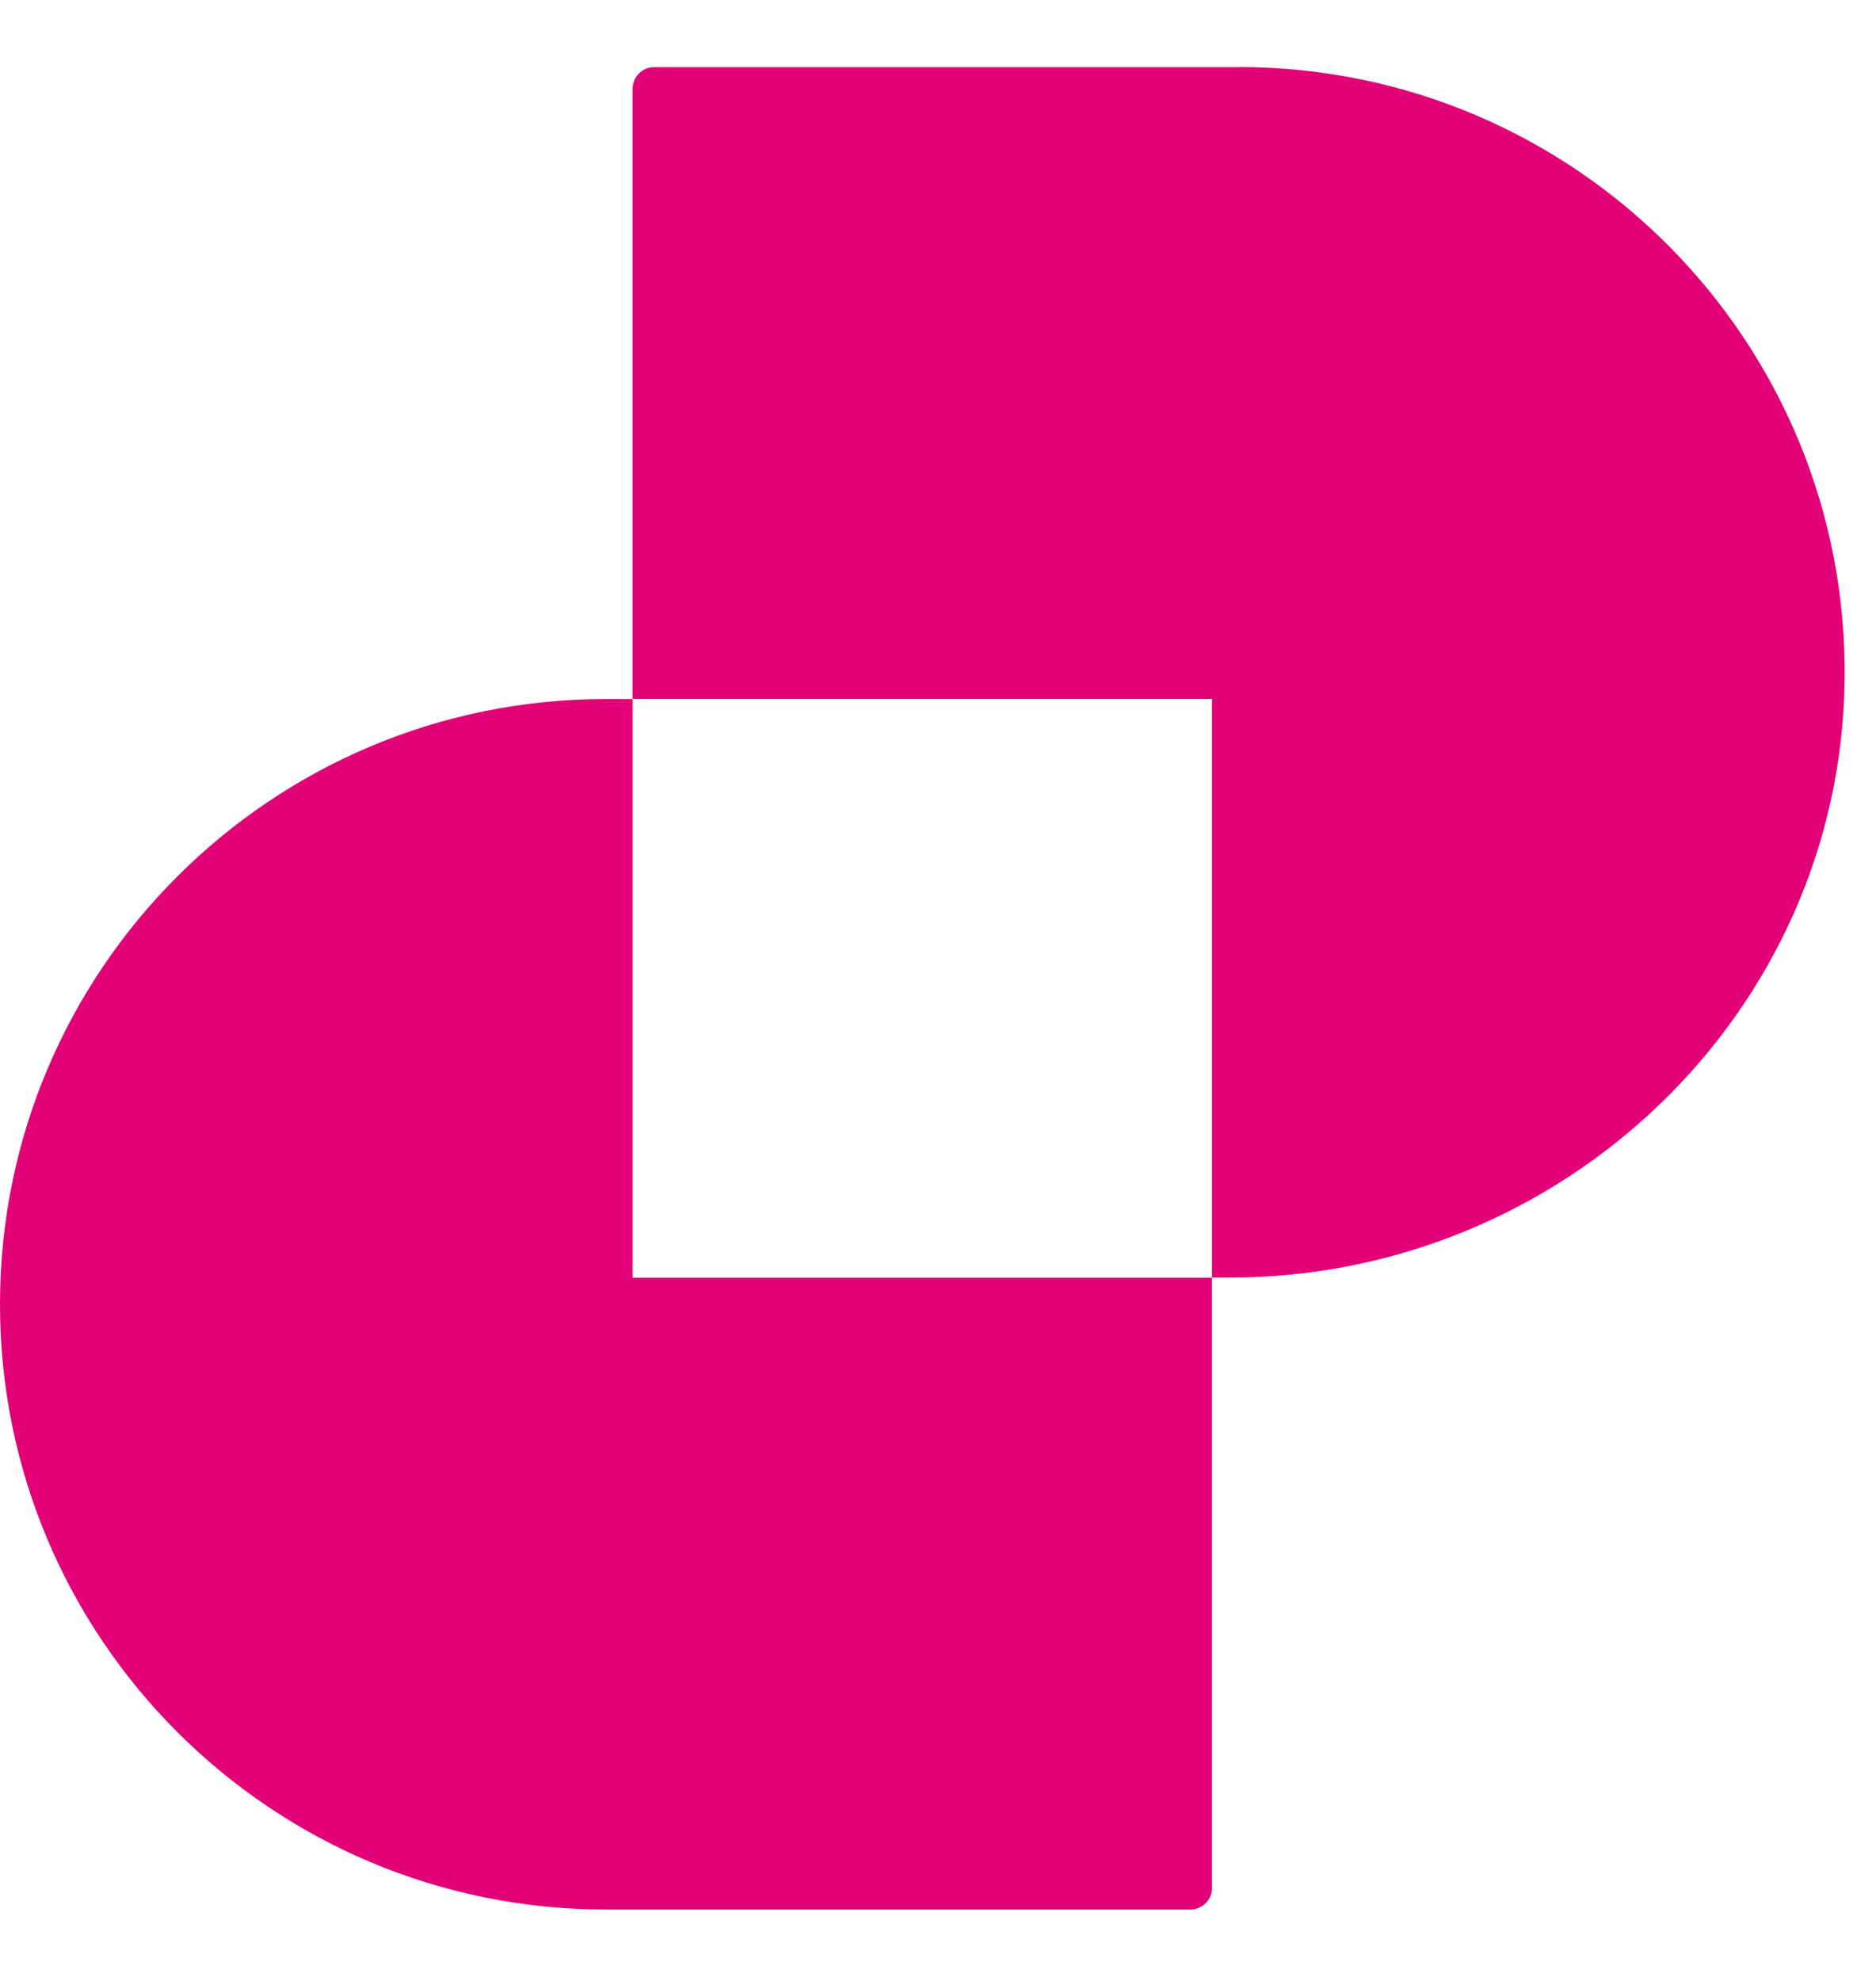
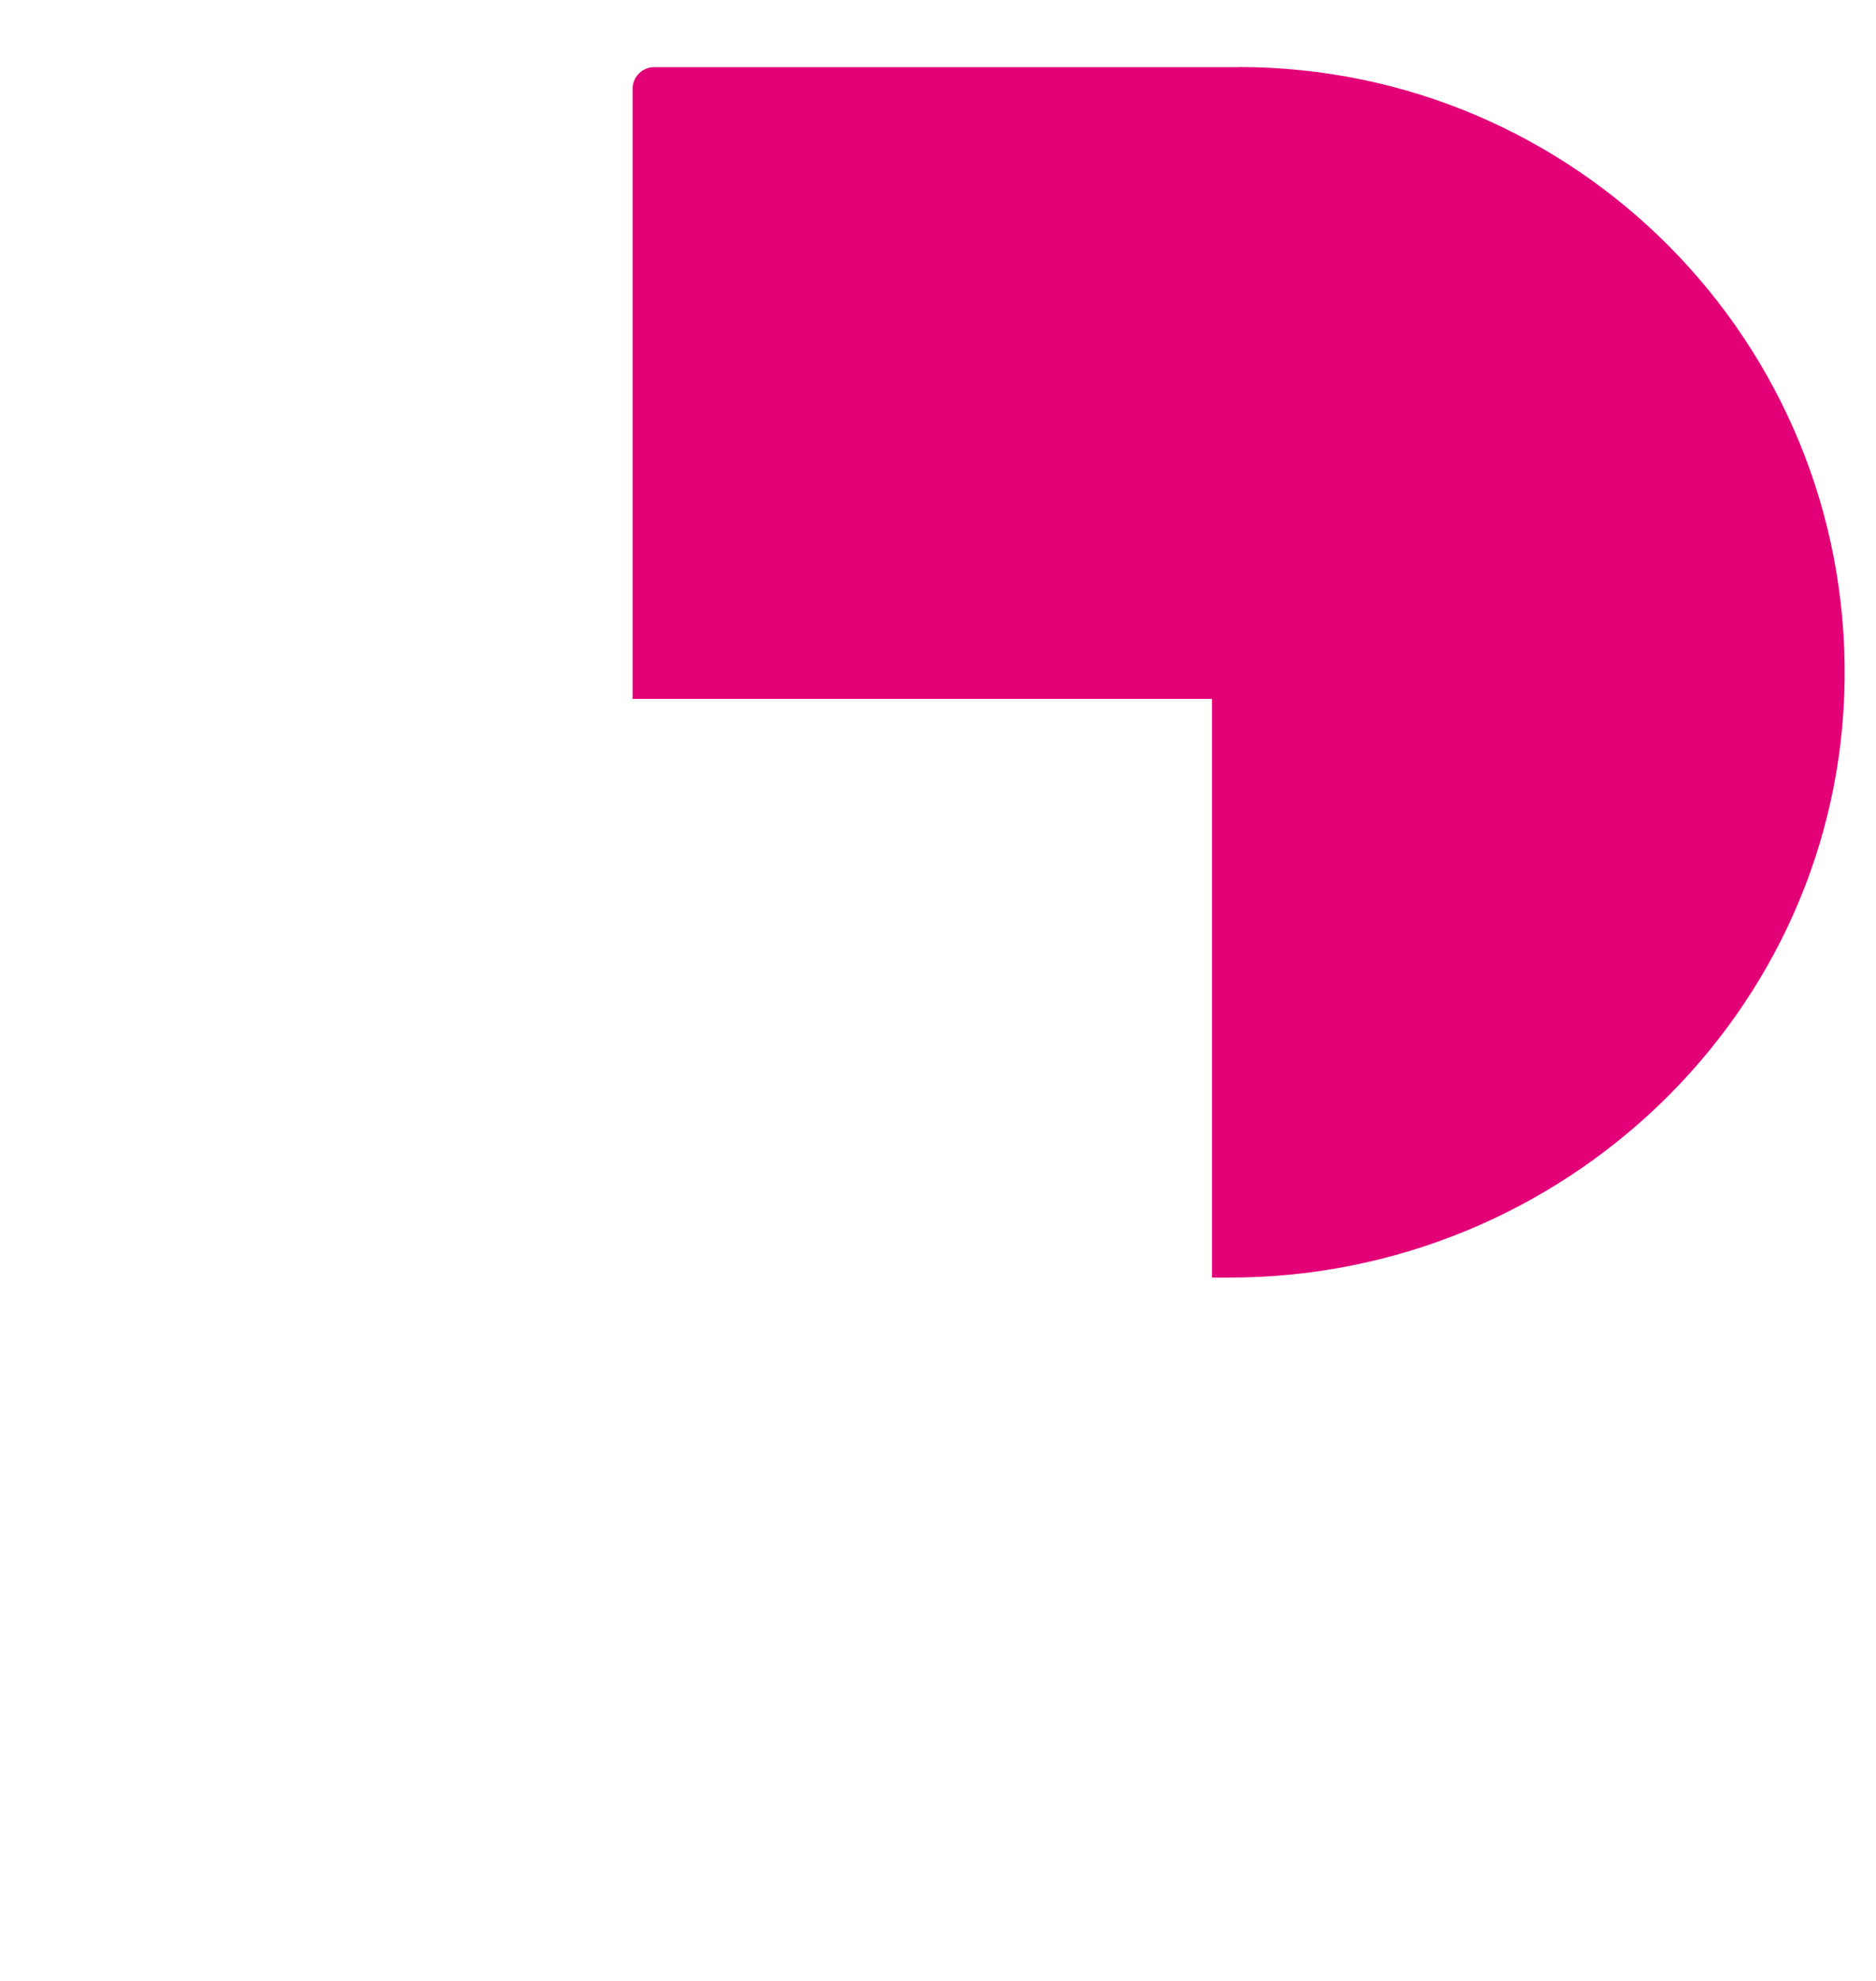
<svg xmlns="http://www.w3.org/2000/svg" width="36" height="38" viewBox="0 0 36 38" fill="none">
-   <path d="M23.769 1.288H12.556C12.326 1.288 12.14 1.473 12.14 1.702V13.407H23.258V24.508H23.596C29.986 24.508 35.315 19.431 35.398 13.051C35.481 6.568 30.243 1.286 23.769 1.286V1.288Z" fill="#E20177" />
-   <path d="M12.14 13.409H11.629C5.207 13.409 0 18.606 0 25.02C0 31.432 5.207 36.631 11.629 36.631H22.843C23.072 36.631 23.258 36.446 23.258 36.216V24.512H12.14V13.411V13.409Z" fill="#E20177" />
+   <path d="M23.769 1.288H12.556C12.326 1.288 12.14 1.473 12.14 1.702V13.407H23.258V24.508H23.596C29.986 24.508 35.315 19.431 35.398 13.051C35.481 6.568 30.243 1.286 23.769 1.286Z" fill="#E20177" />
</svg>